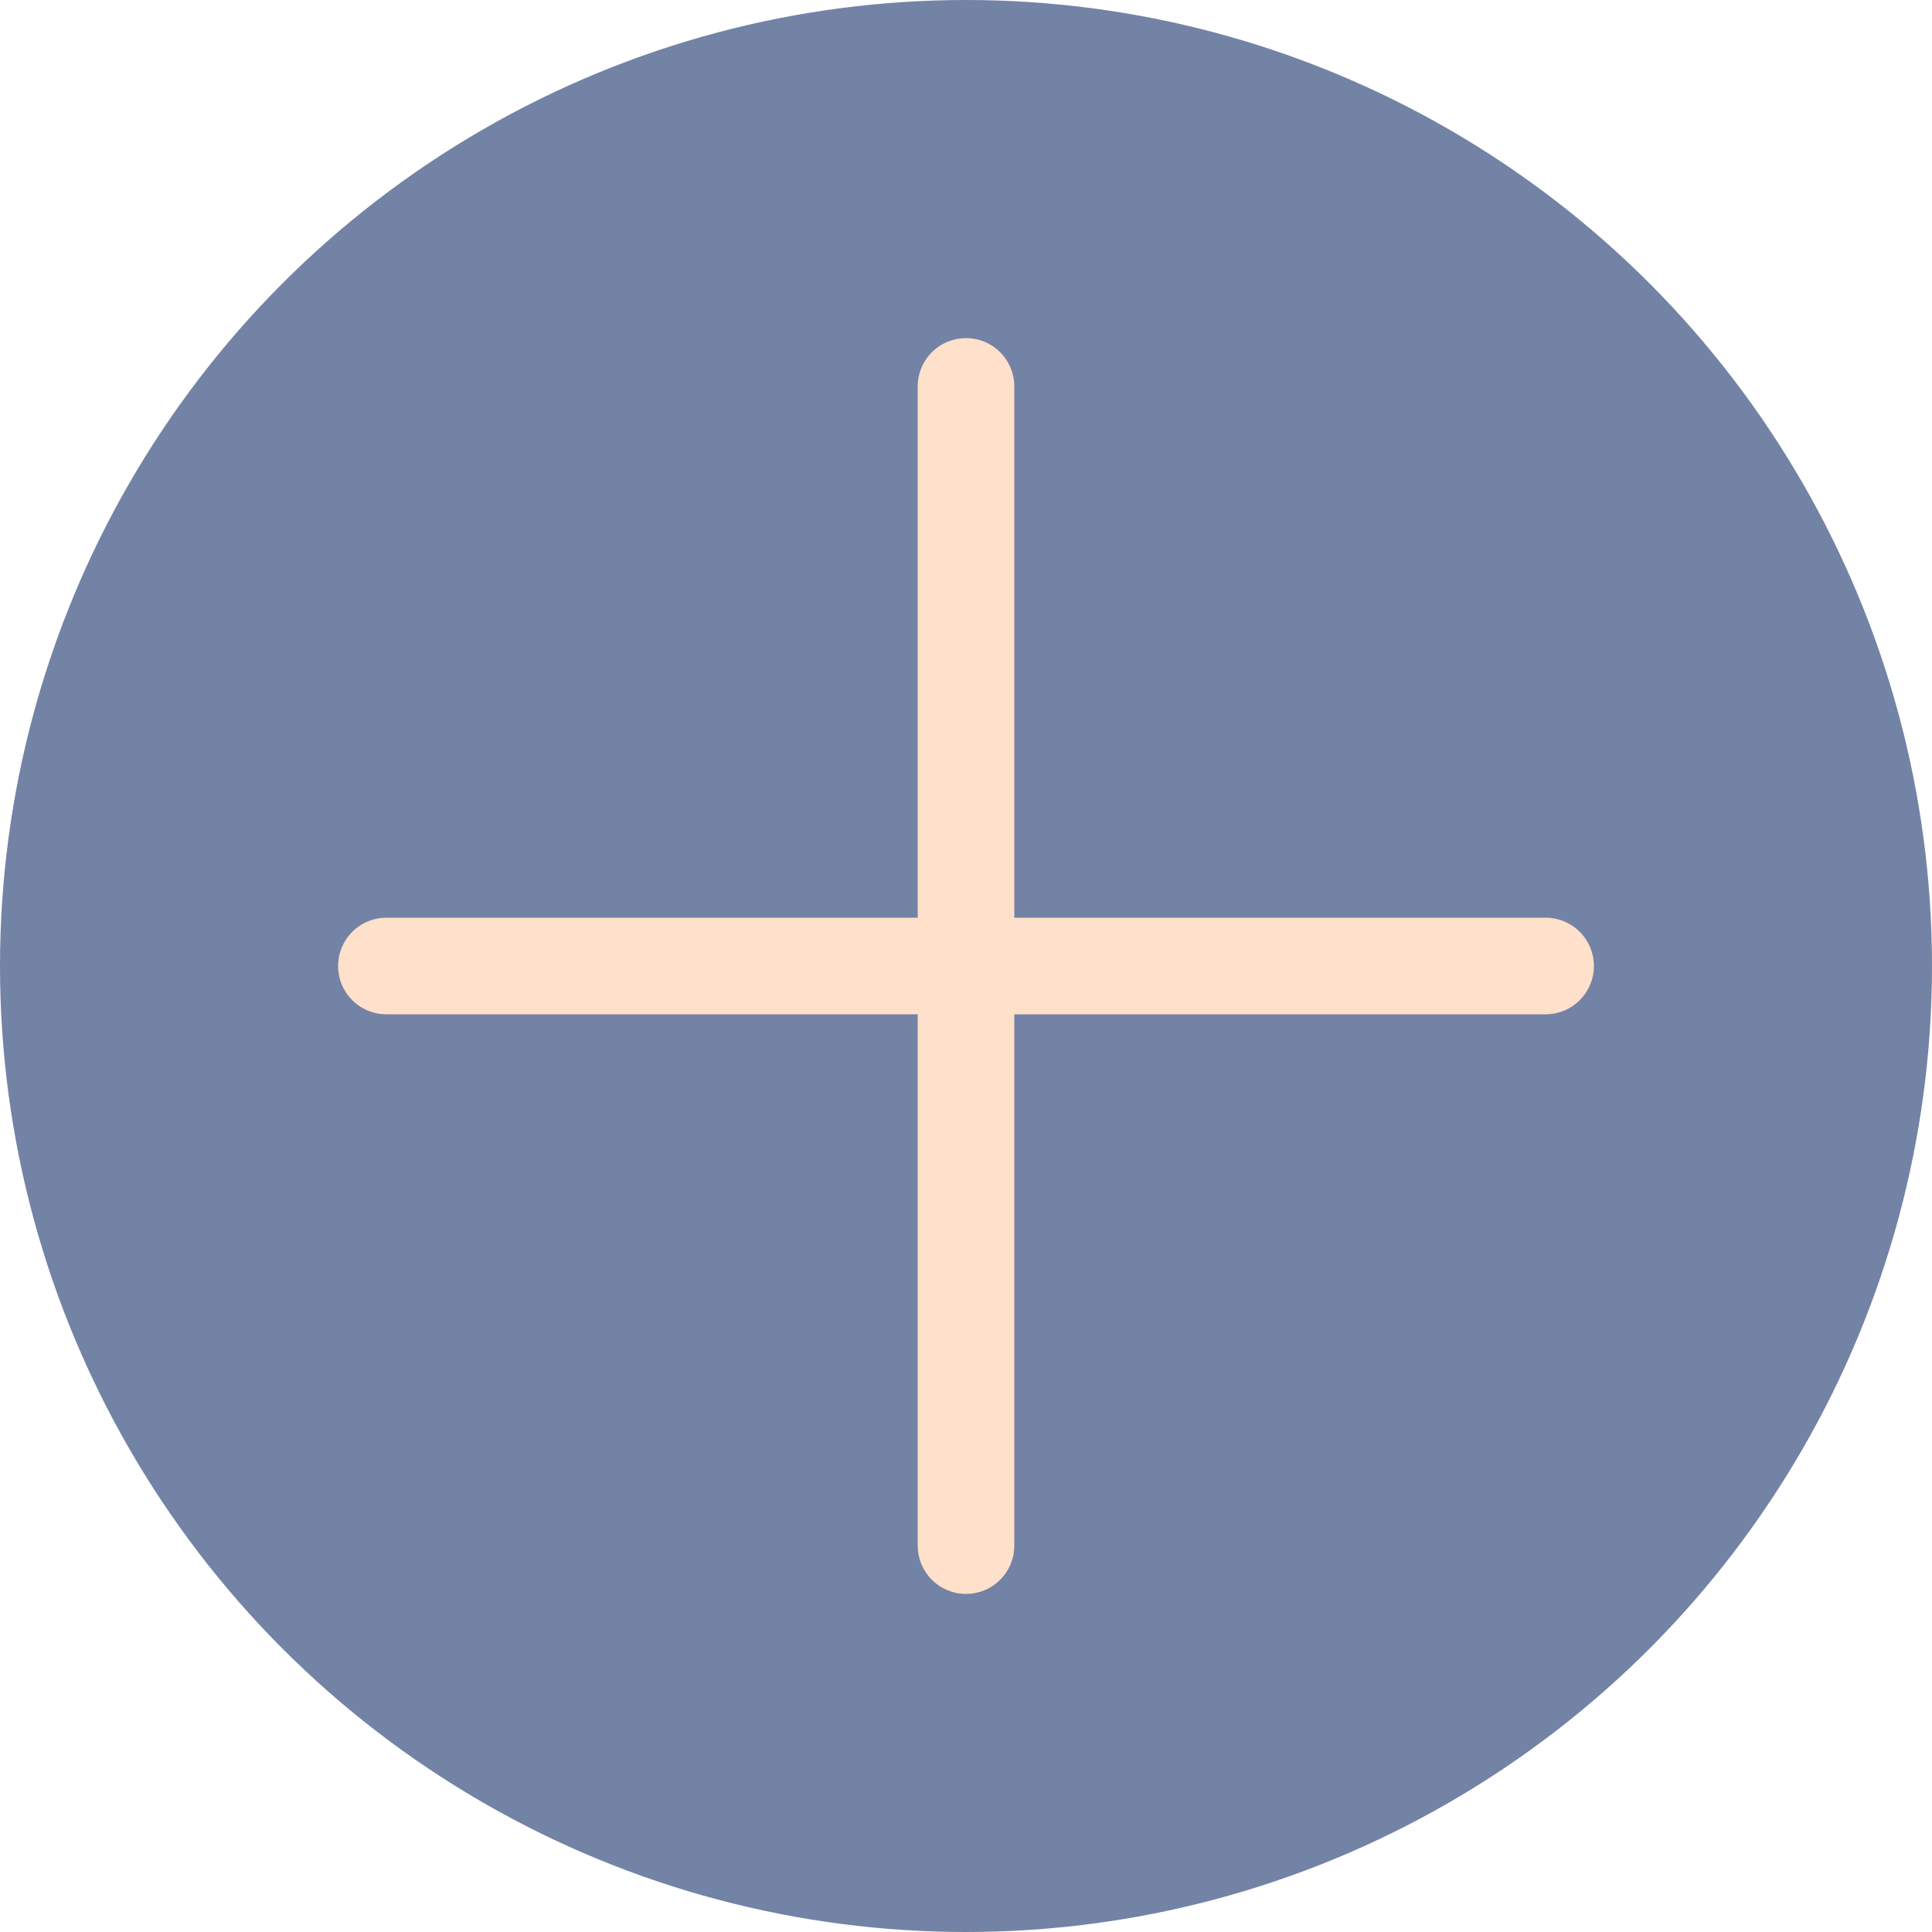
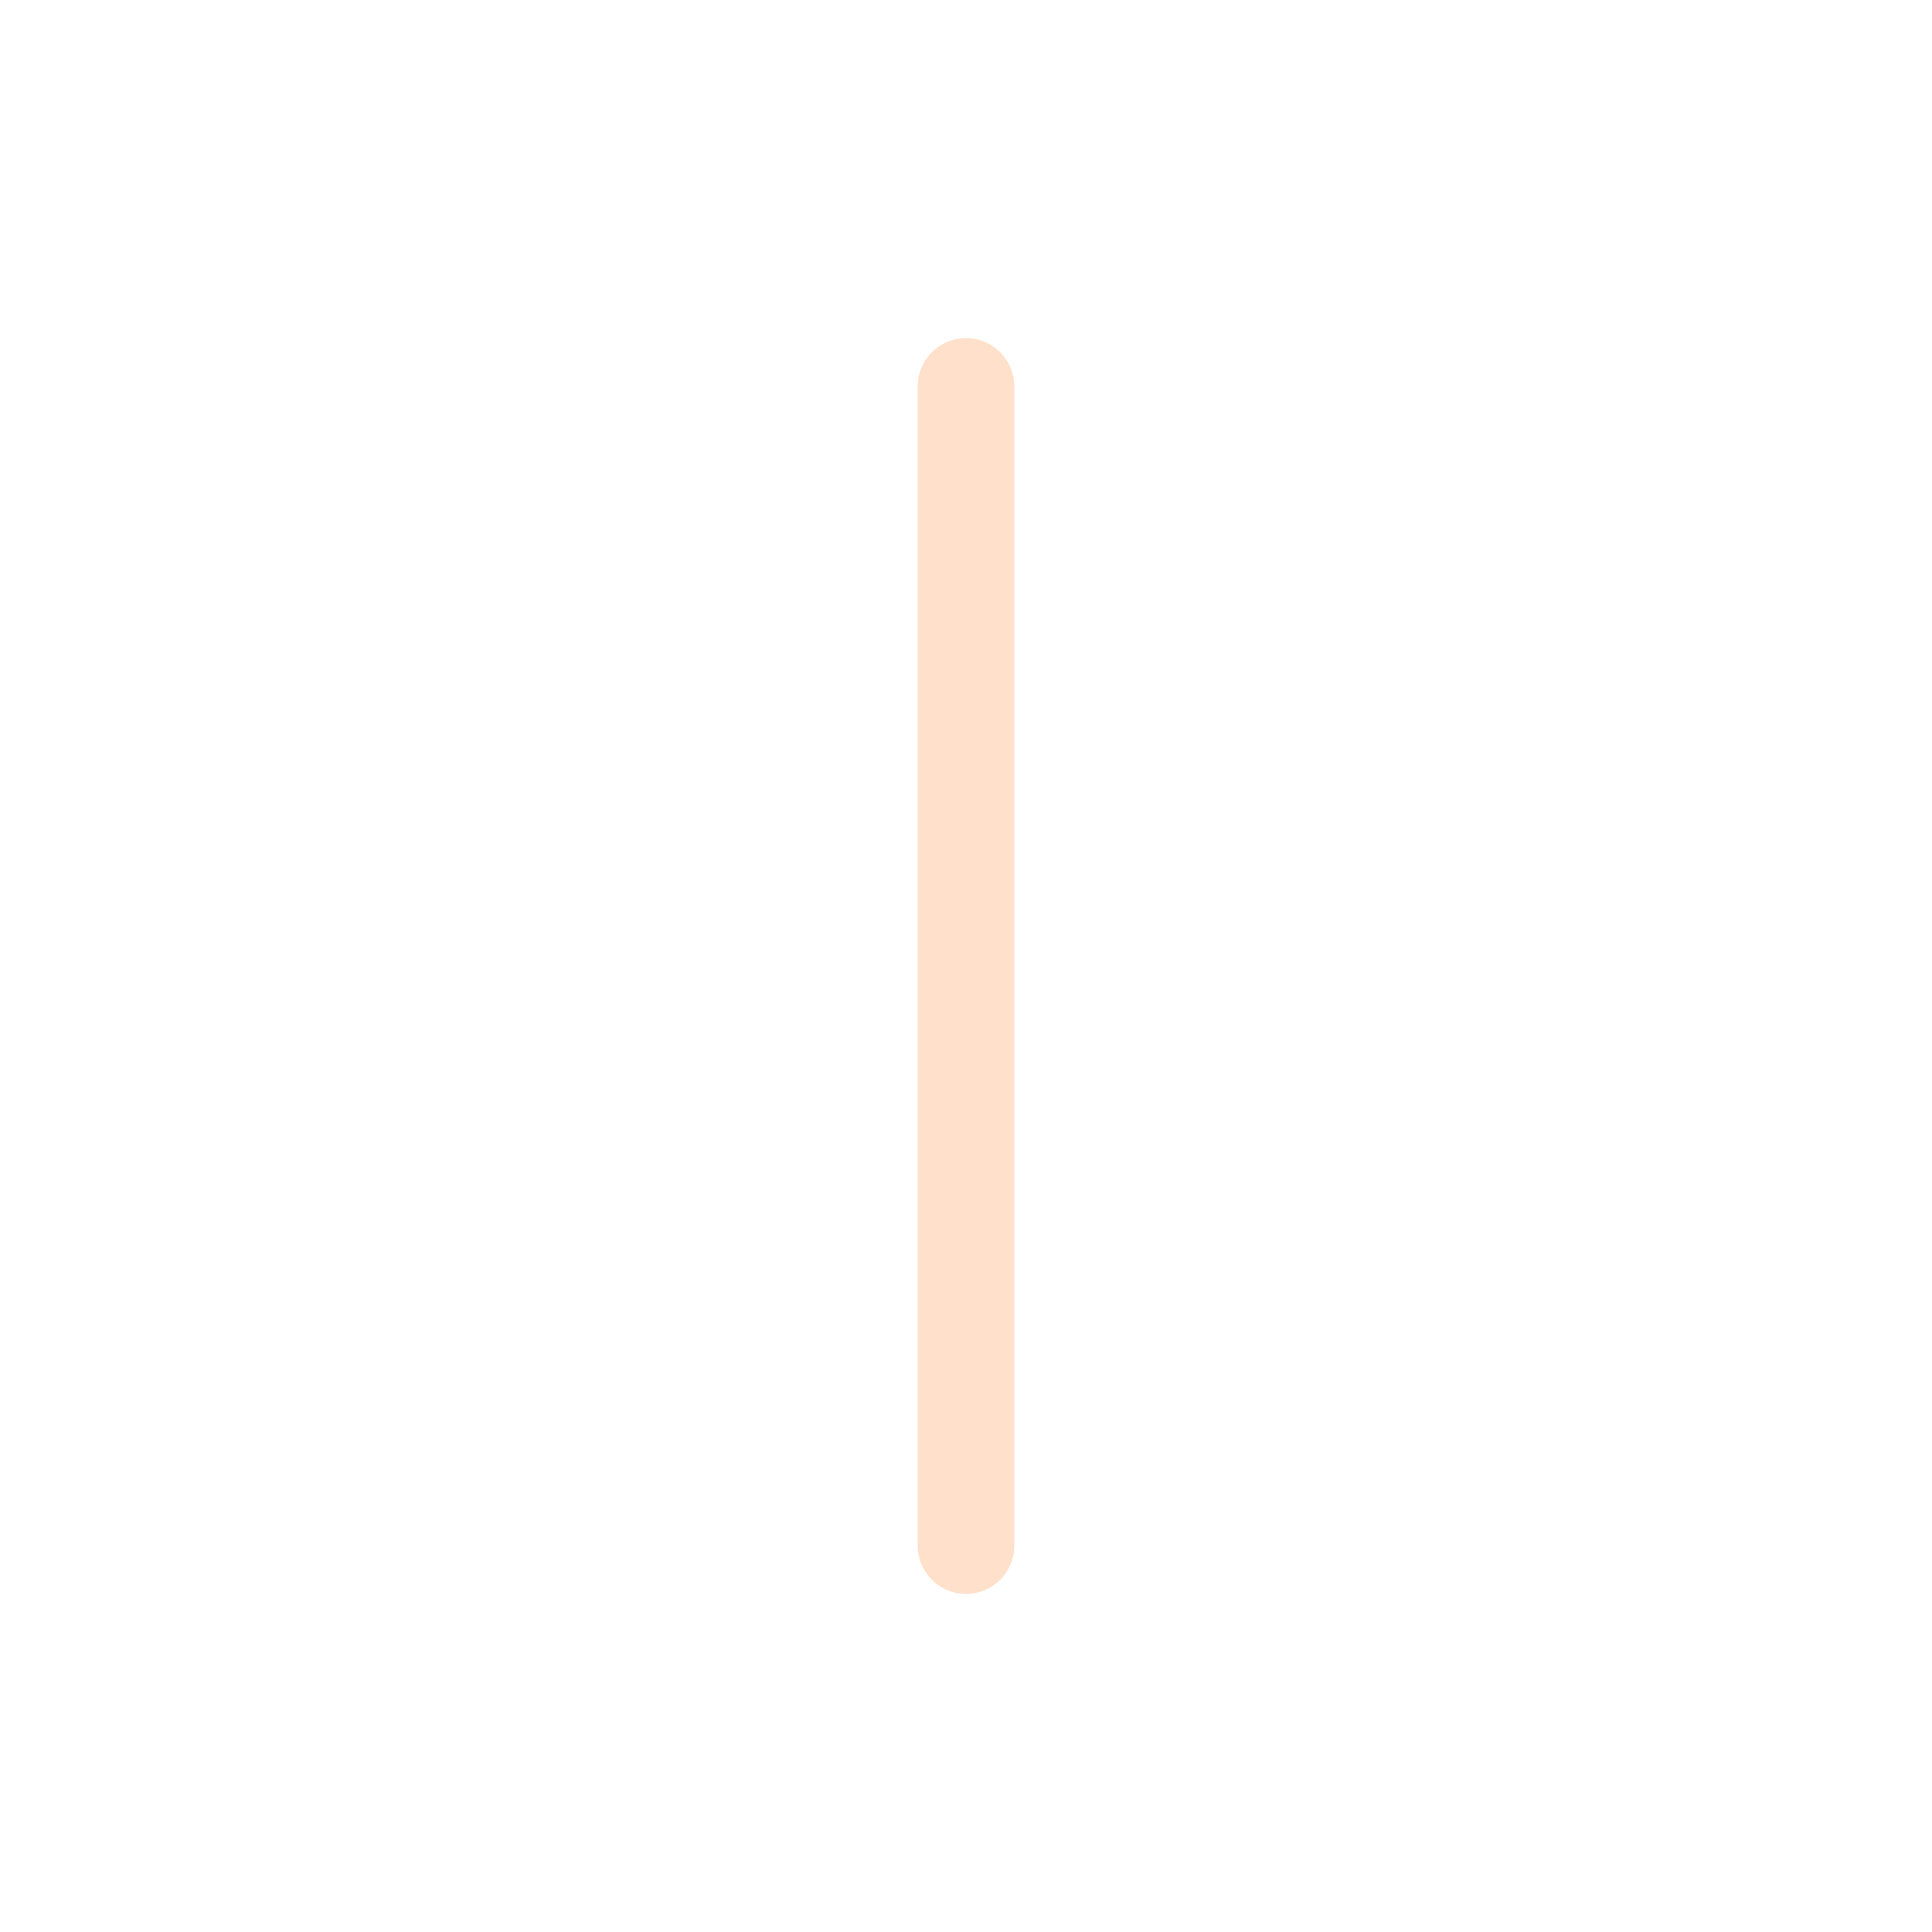
<svg xmlns="http://www.w3.org/2000/svg" width="60" height="60" viewBox="0 0 60 60" fill="none">
-   <circle cx="30" cy="30" r="30" fill="#7383A5" />
-   <path d="M12 30H48" stroke="#FFE0CA" stroke-width="3" stroke-linecap="round" />
  <path d="M30 12L30 48" stroke="#FFE0CA" stroke-width="3" stroke-linecap="round" />
</svg>